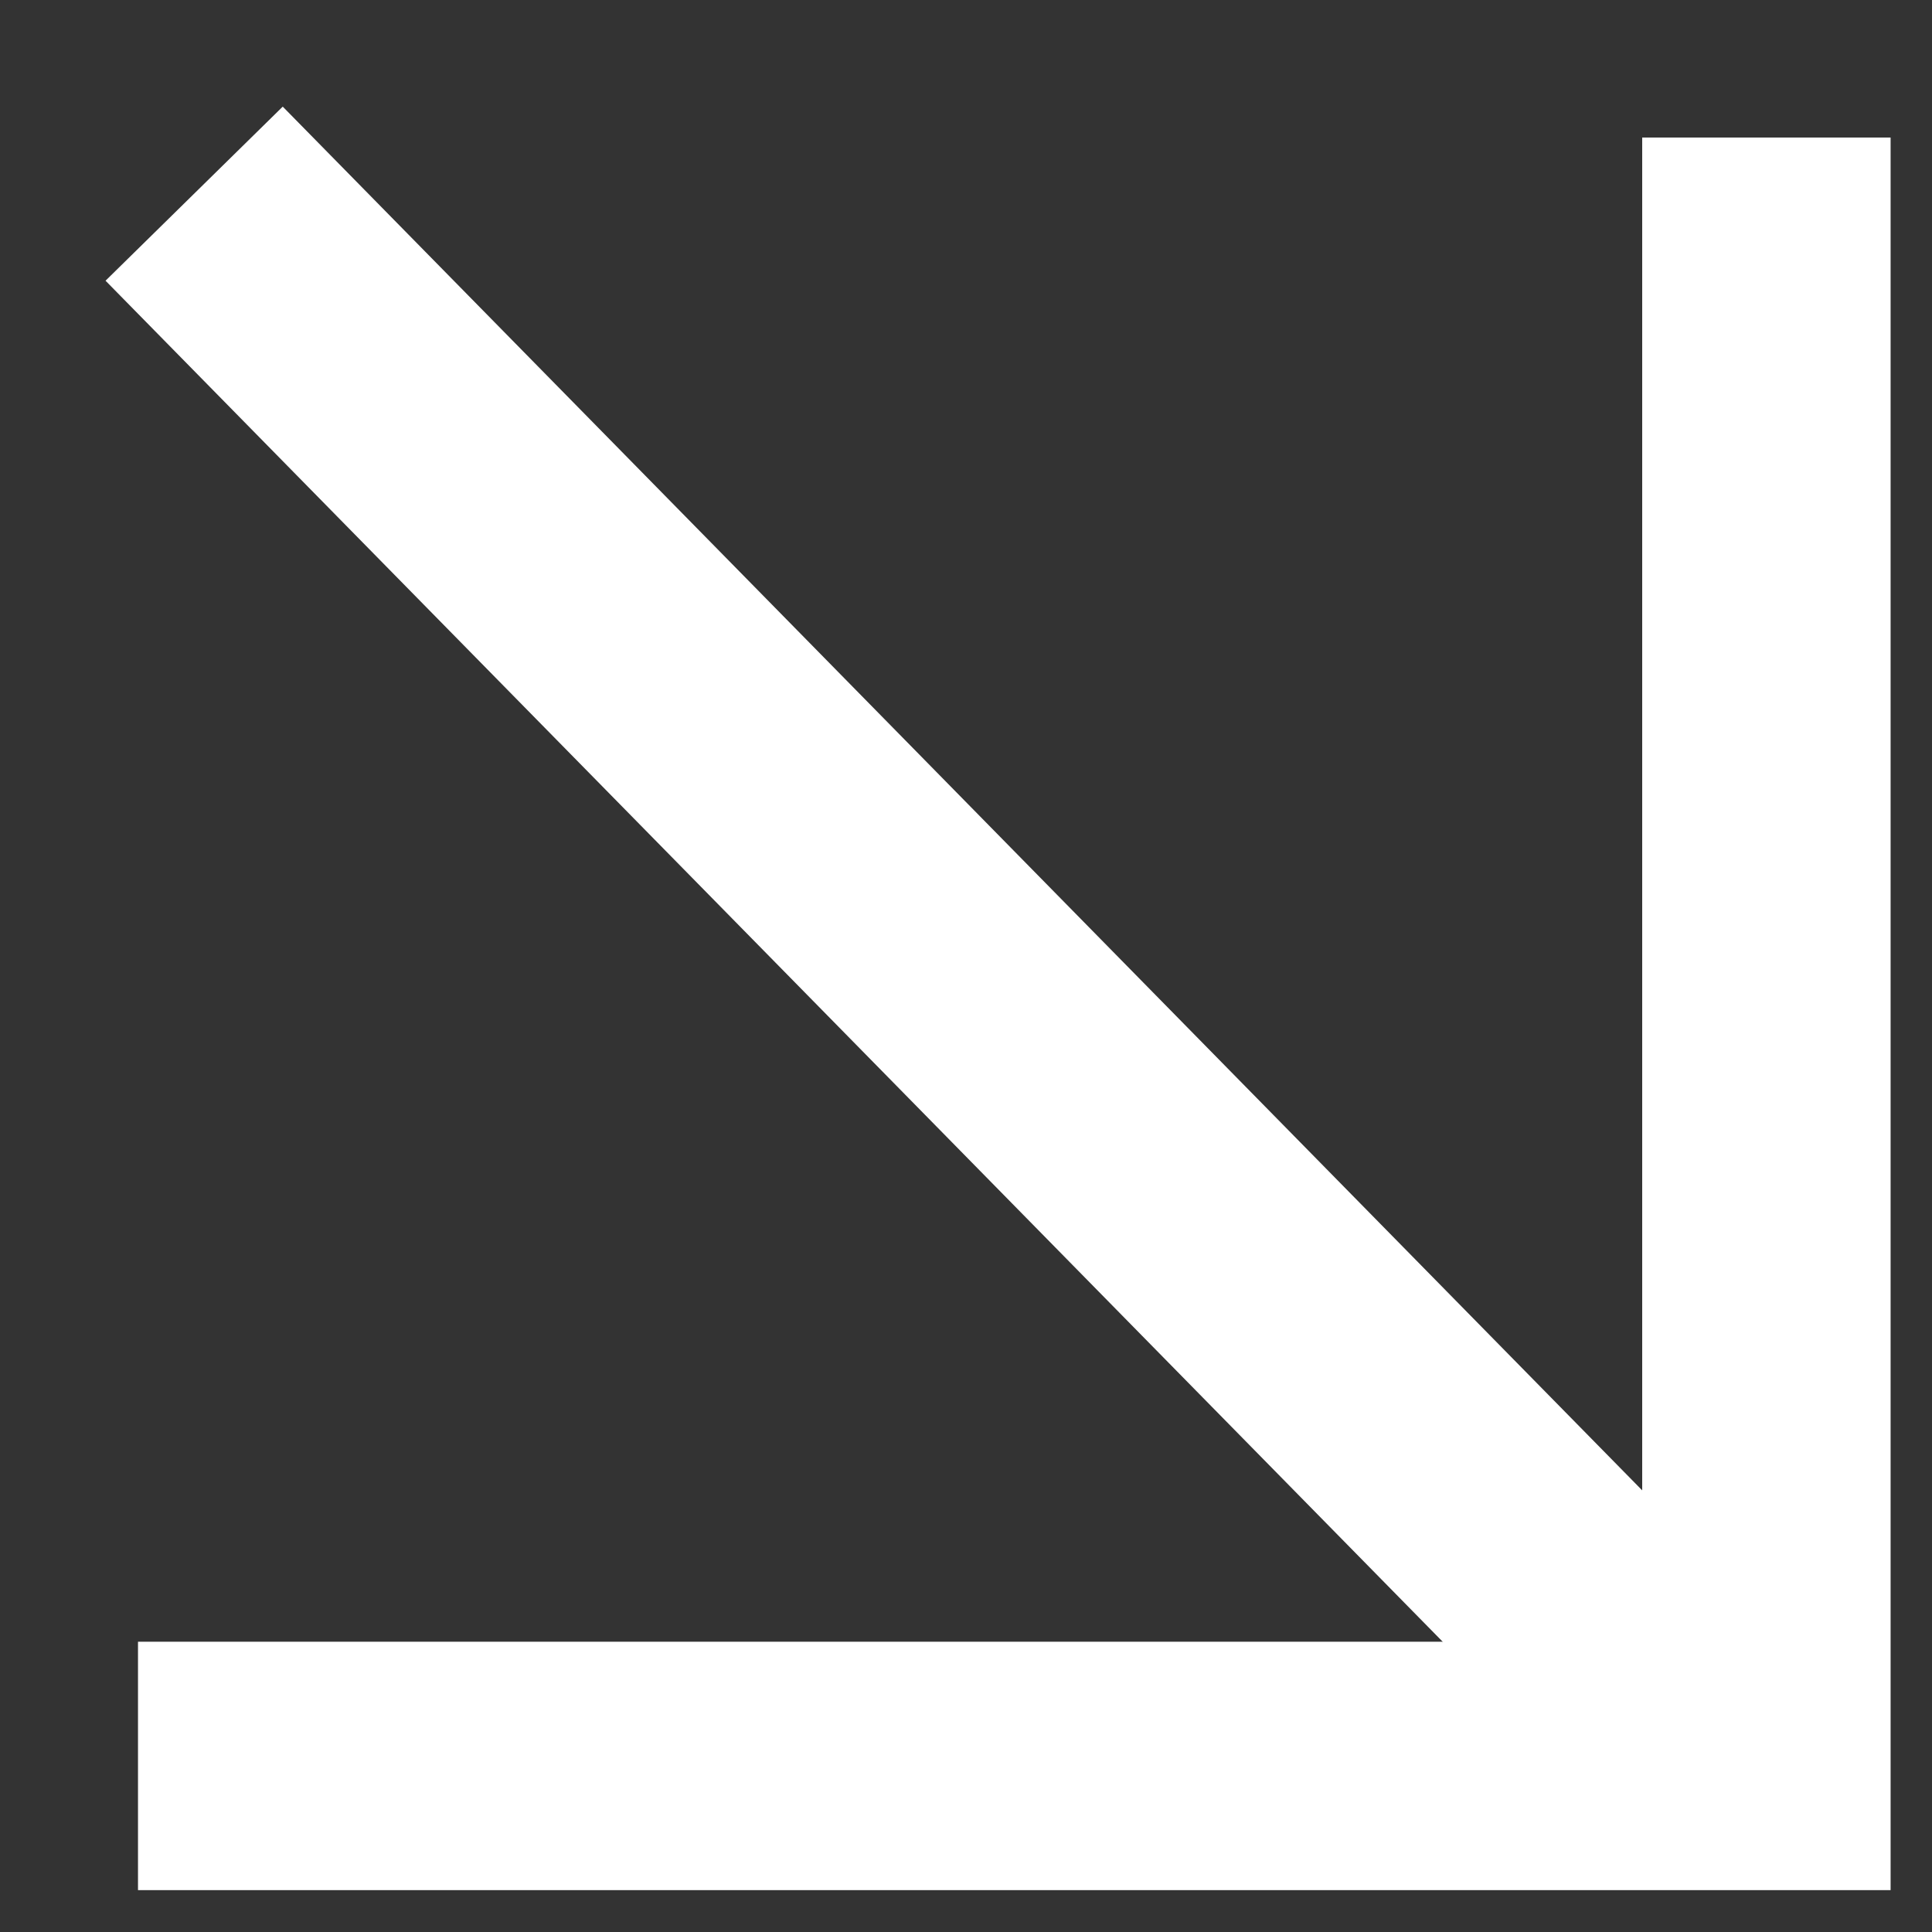
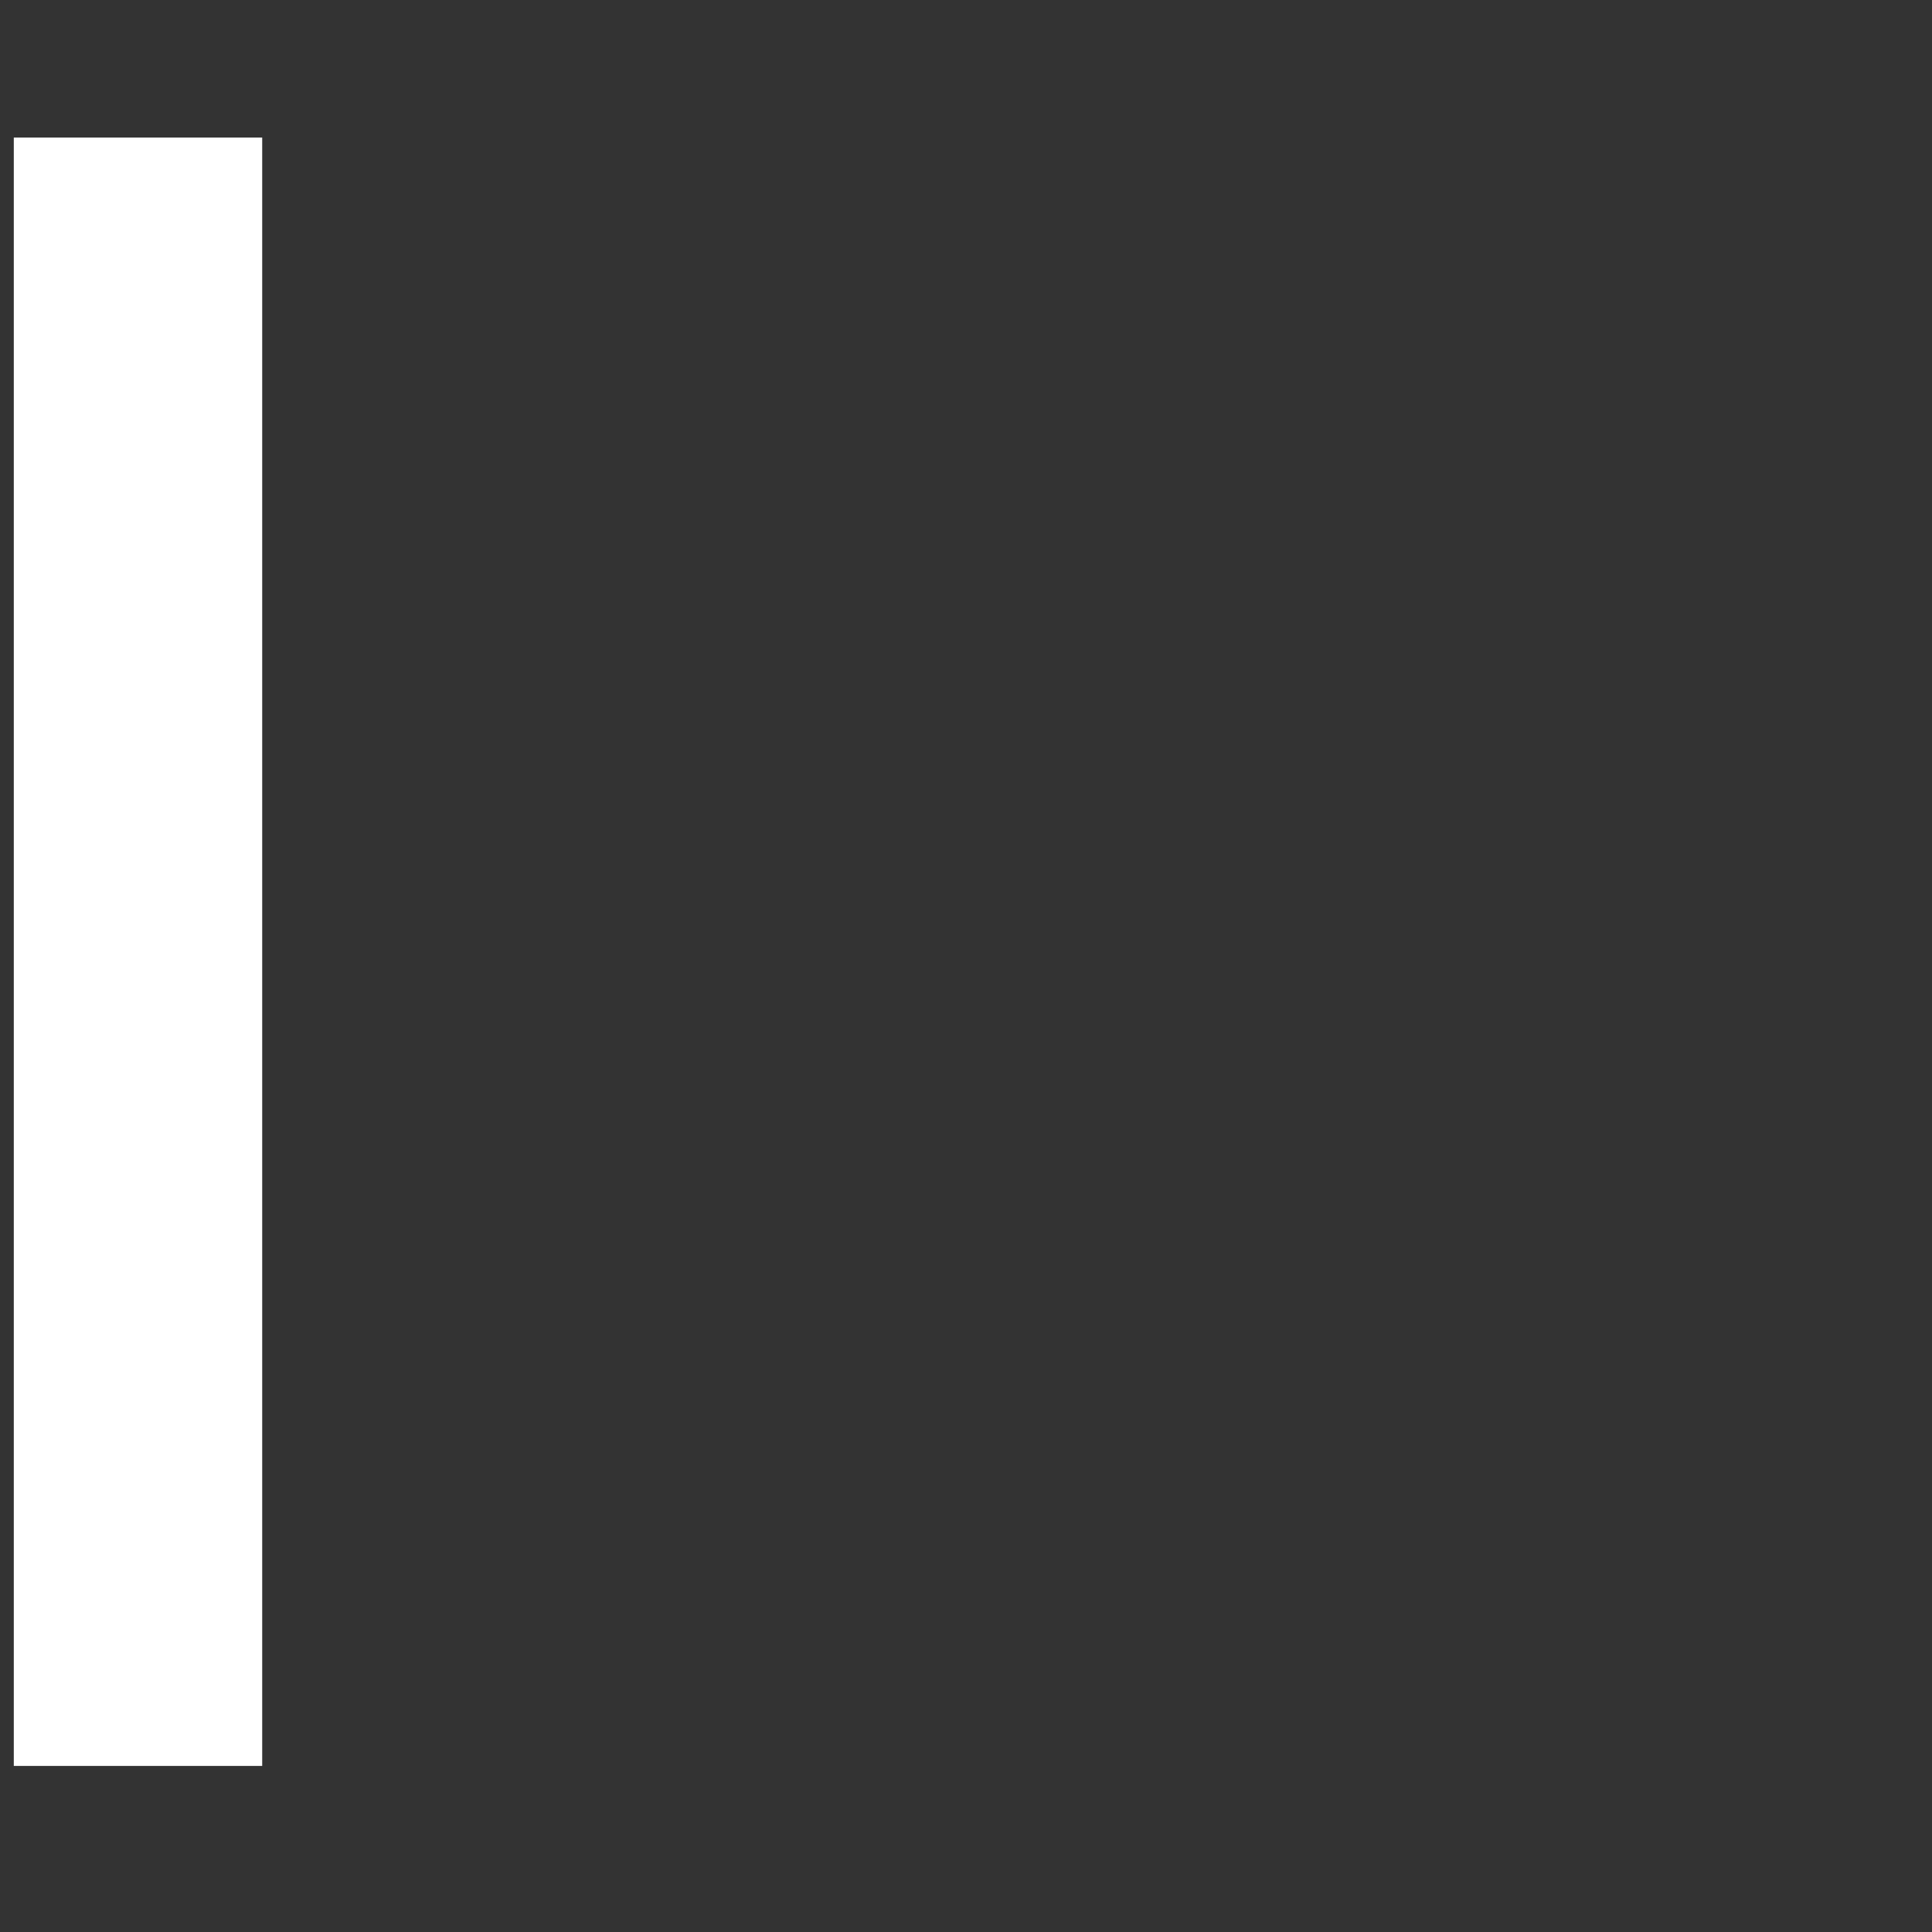
<svg xmlns="http://www.w3.org/2000/svg" width="70" height="70" viewBox="0 0 70 70" fill="none">
  <rect x="0" y="0" width="70" height="70" fill="#333333" stroke="none" />
  <g id="Frame 37502">
    <g id="Group 24">
-       <path id="Vector 9" d="M5 63.983H64V4.983" stroke="white" stroke-width="9" />
-       <path id="Vector 10" d="M64 65L7.034 7.017" stroke="white" stroke-width="9" />
+       <path id="Vector 9" d="M5 63.983V4.983" stroke="white" stroke-width="9" />
    </g>
  </g>
</svg>